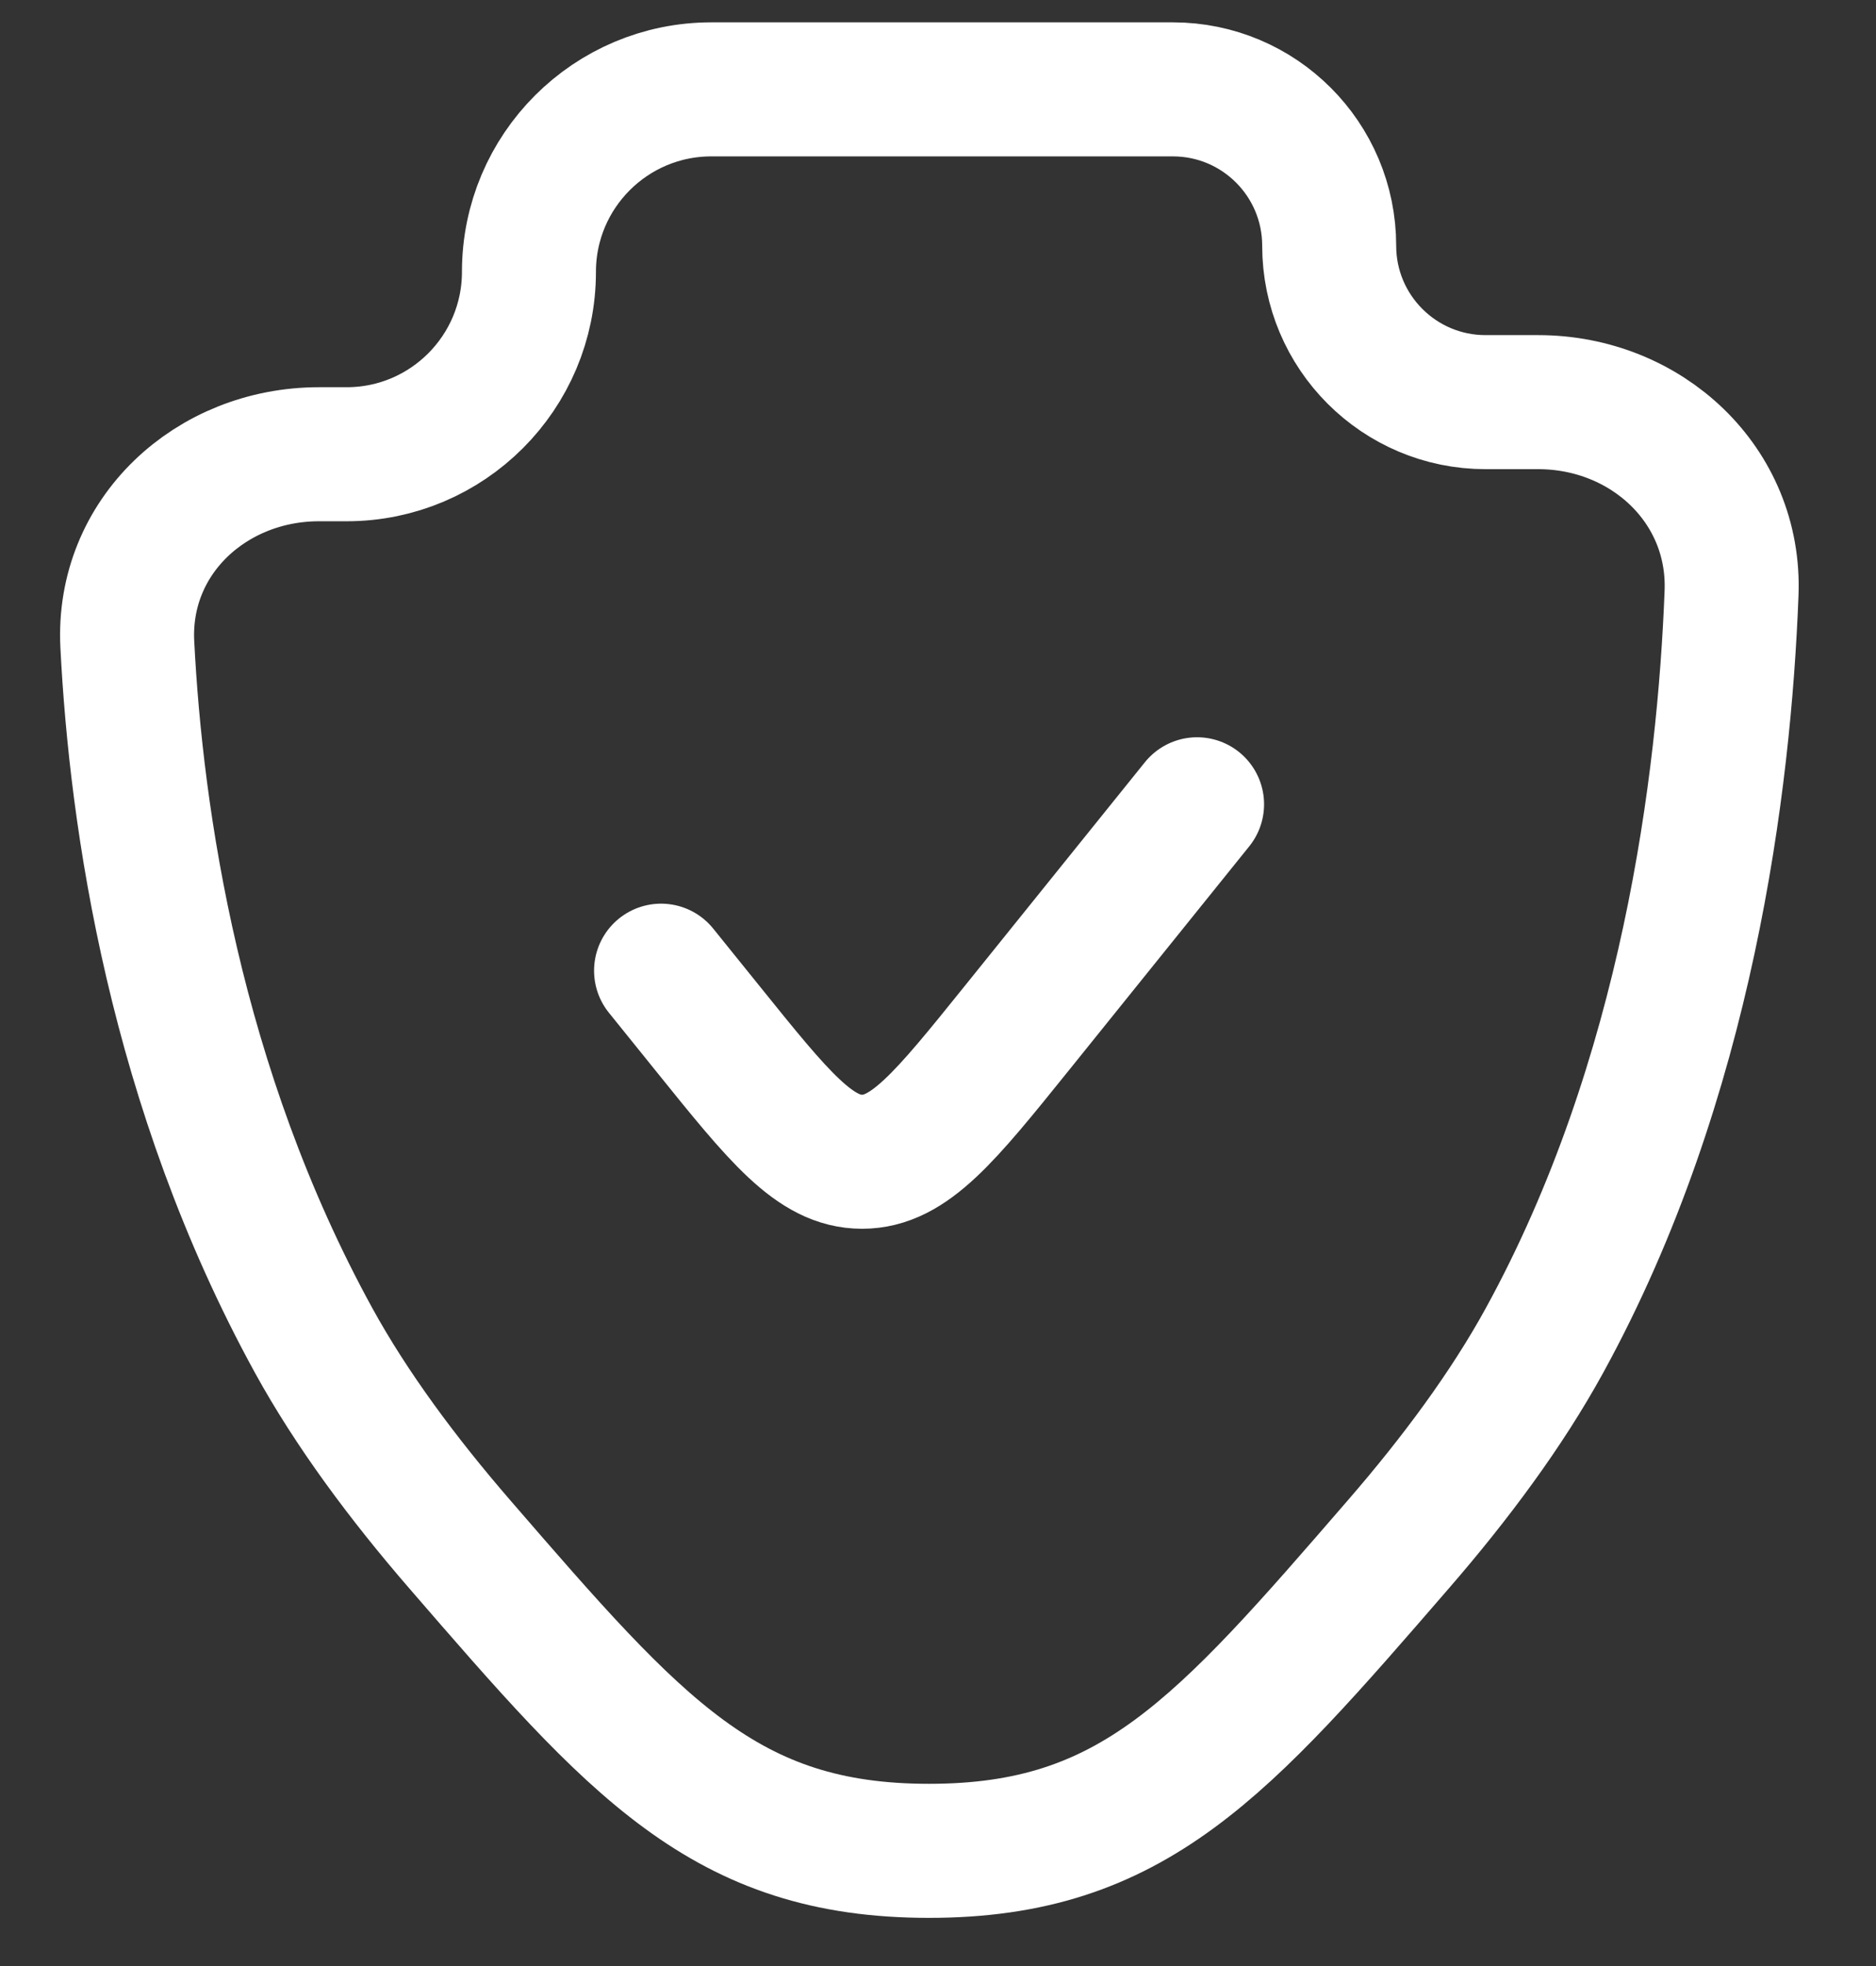
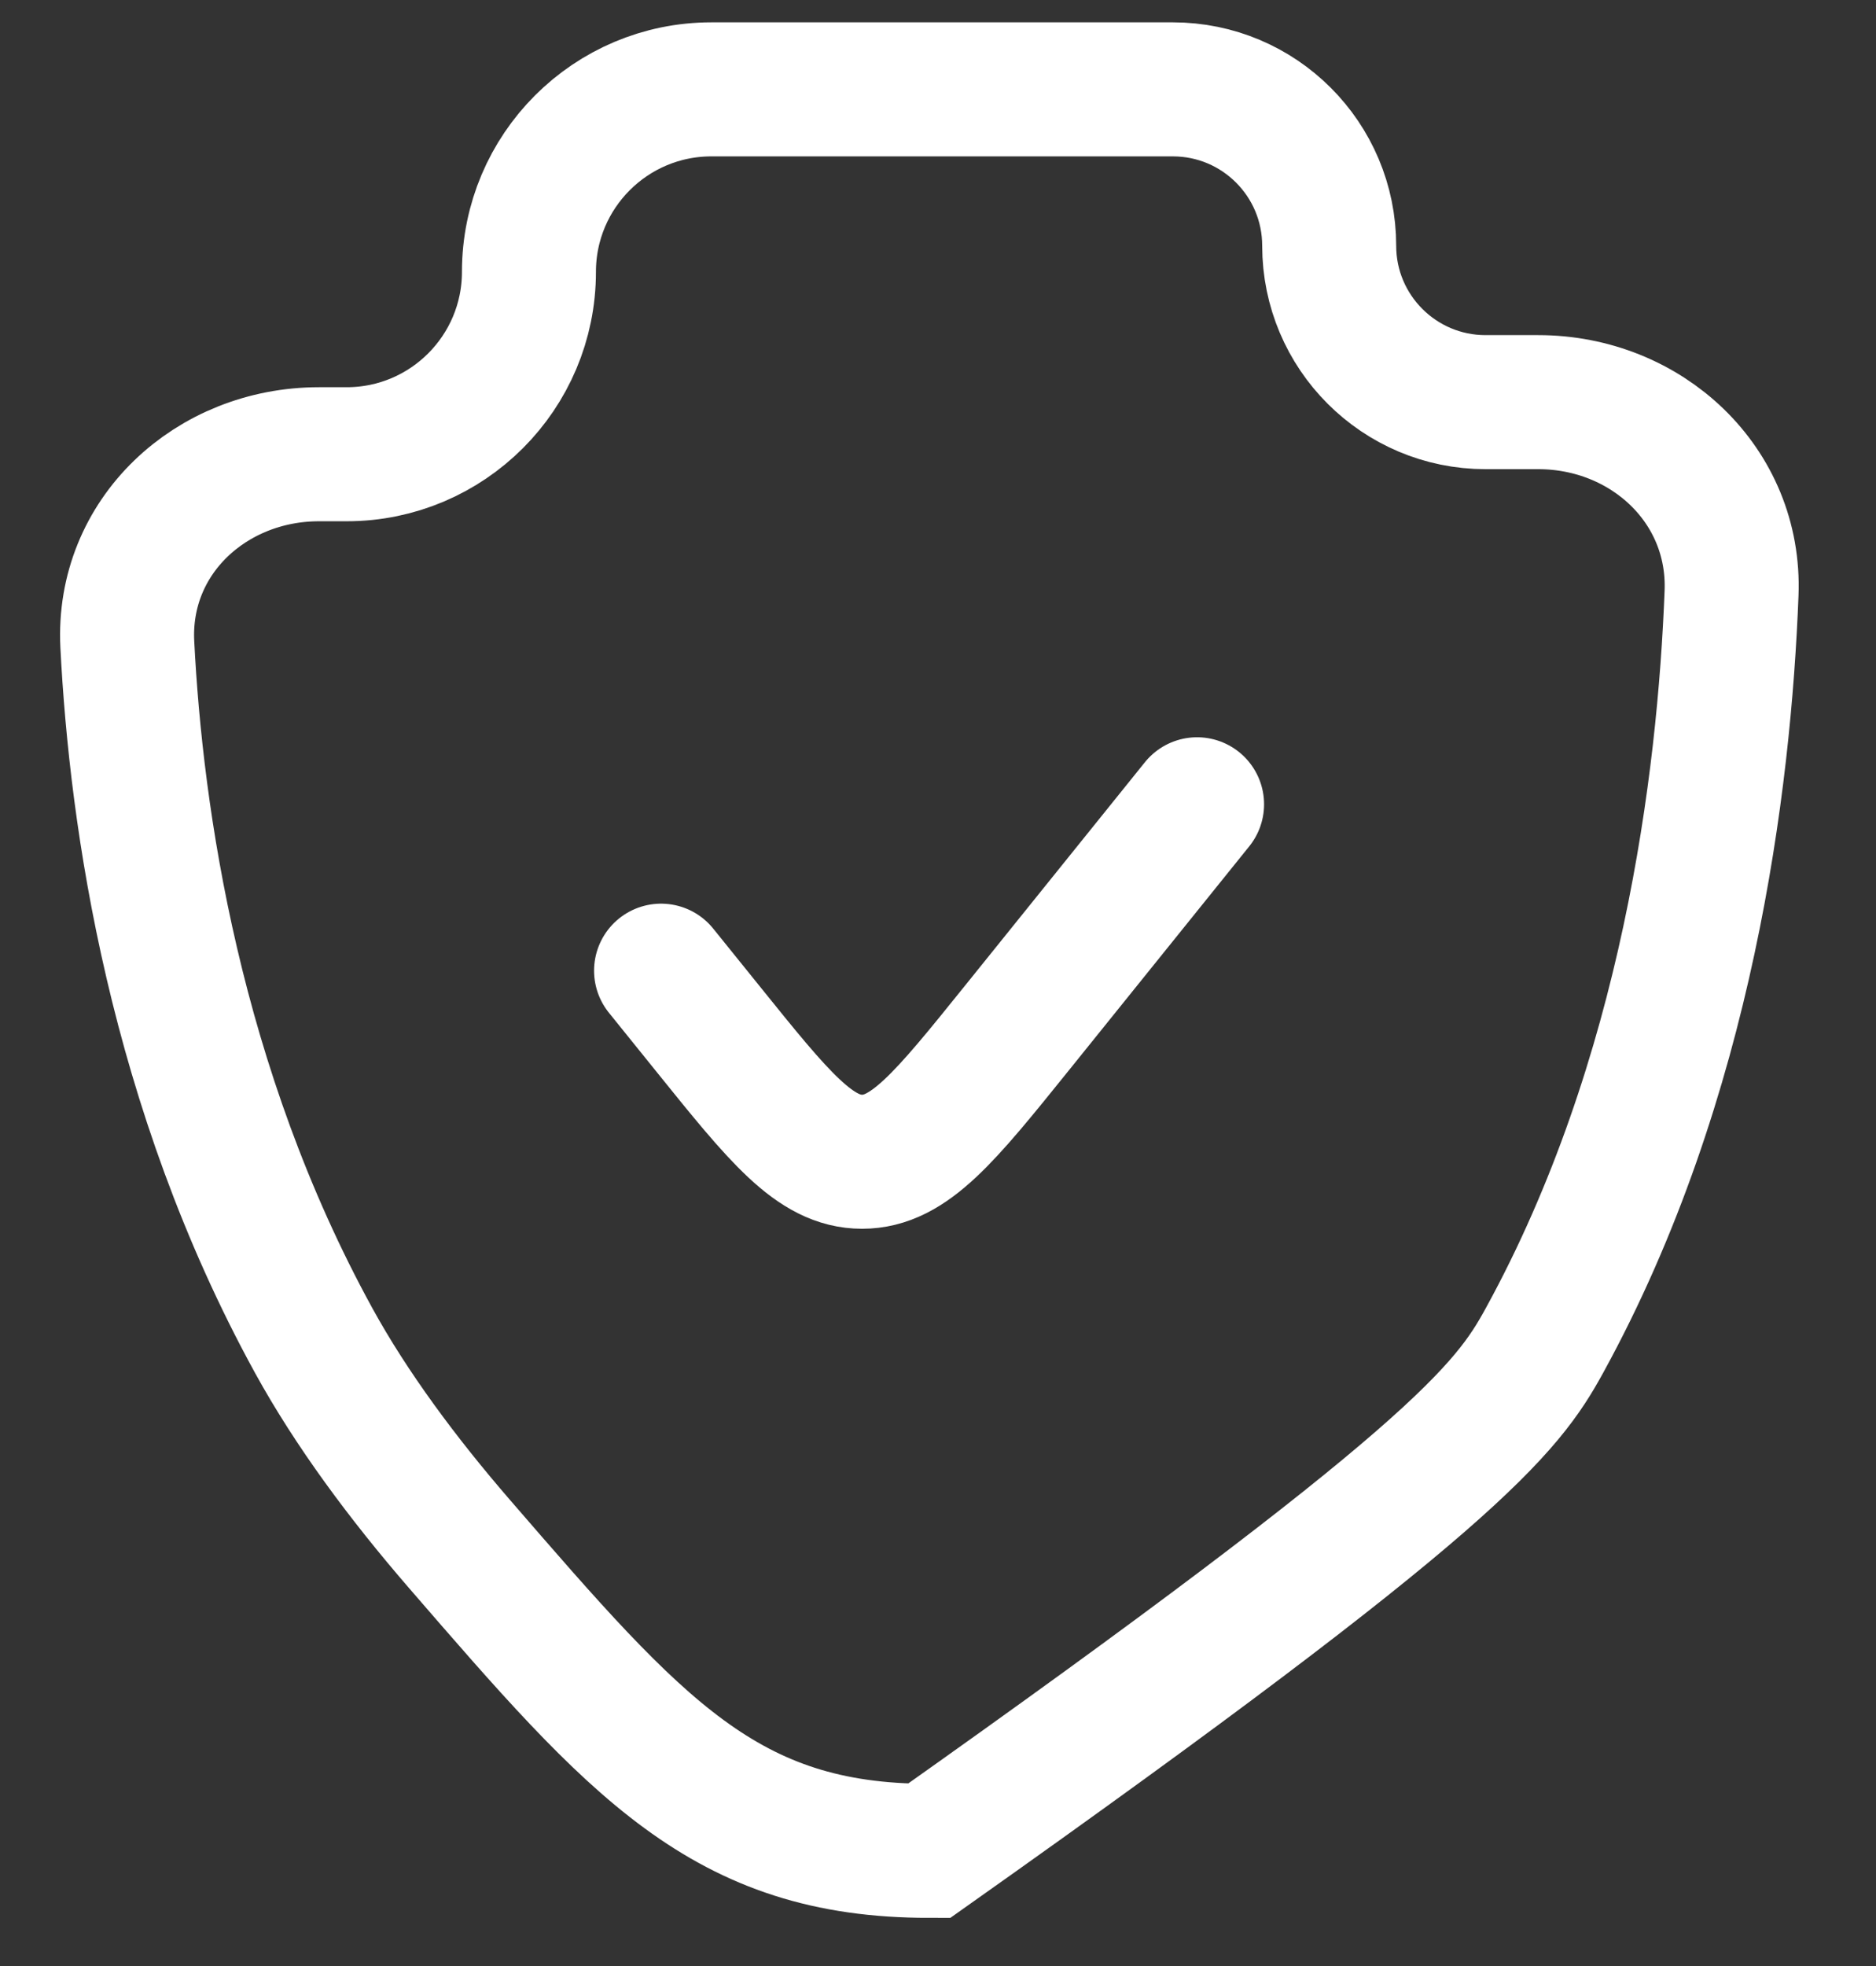
<svg xmlns="http://www.w3.org/2000/svg" width="21" height="22" viewBox="0 0 21 22" fill="none">
  <rect x="0" y="0" width="21" height="22" fill="#333333" stroke="none" />
  <g id="Shield Tick">
-     <path id="Vector" d="M13.4 9L11.379 11.509C10.578 12.503 10.177 13 9.65 13C9.123 13 8.723 12.503 7.922 11.509L7.4 10.862M17.289 15C18.891 12.081 19.302 8.75 19.383 6.637C19.43 5.427 18.43 4.5 17.218 4.5H16.629C15.663 4.5 14.879 3.716 14.879 2.75C14.879 1.784 14.096 1 13.129 1H7.963C6.836 1 5.921 1.914 5.921 3.042C5.921 4.169 5.007 5.083 3.88 5.083H3.571C2.363 5.083 1.365 6.002 1.425 7.209C1.524 9.16 1.957 12.168 3.511 15C3.934 15.77 4.508 16.543 5.145 17.279C7.125 19.567 8.115 20.711 10.4 20.711C12.685 20.711 13.675 19.567 15.655 17.279C16.293 16.543 16.867 15.77 17.289 15Z" stroke="white" stroke-width="1.5" stroke-linecap="round" />
+     <path id="Vector" d="M13.4 9L11.379 11.509C10.578 12.503 10.177 13 9.65 13C9.123 13 8.723 12.503 7.922 11.509L7.4 10.862M17.289 15C18.891 12.081 19.302 8.75 19.383 6.637C19.43 5.427 18.43 4.5 17.218 4.5H16.629C15.663 4.5 14.879 3.716 14.879 2.75C14.879 1.784 14.096 1 13.129 1H7.963C6.836 1 5.921 1.914 5.921 3.042C5.921 4.169 5.007 5.083 3.88 5.083H3.571C2.363 5.083 1.365 6.002 1.425 7.209C1.524 9.16 1.957 12.168 3.511 15C3.934 15.77 4.508 16.543 5.145 17.279C7.125 19.567 8.115 20.711 10.4 20.711C16.293 16.543 16.867 15.77 17.289 15Z" stroke="white" stroke-width="1.5" stroke-linecap="round" />
  </g>
</svg>